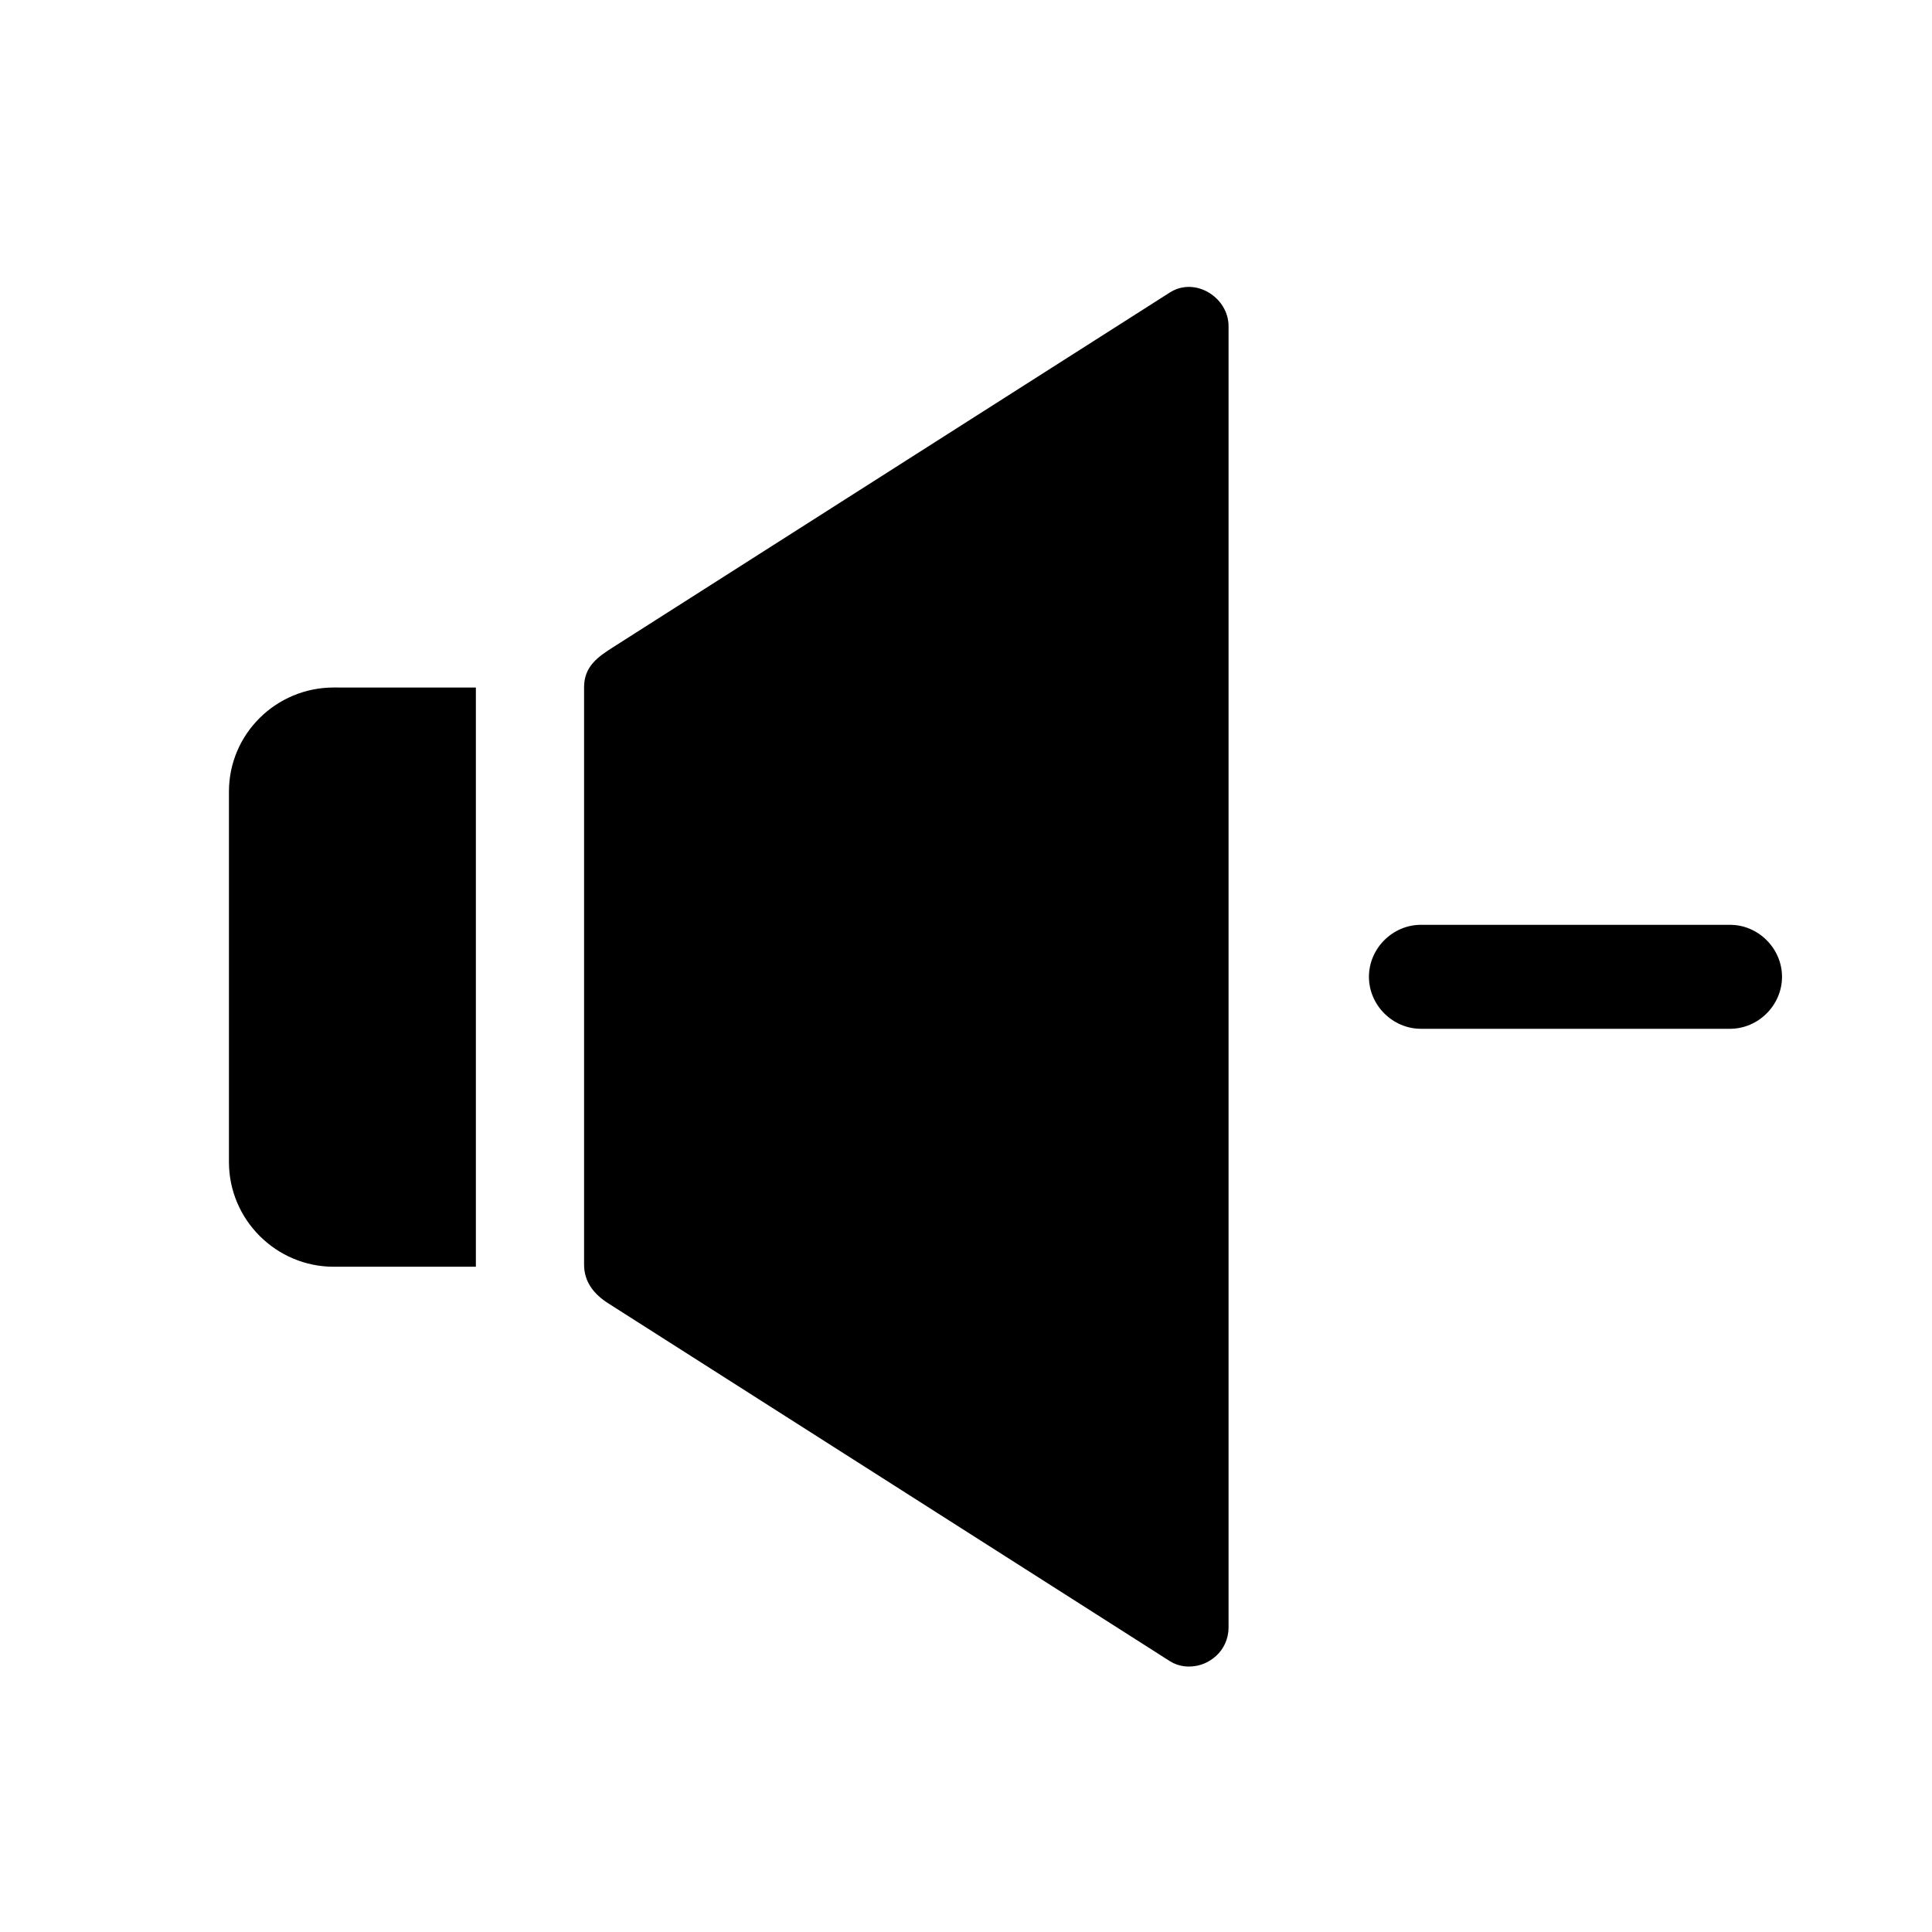
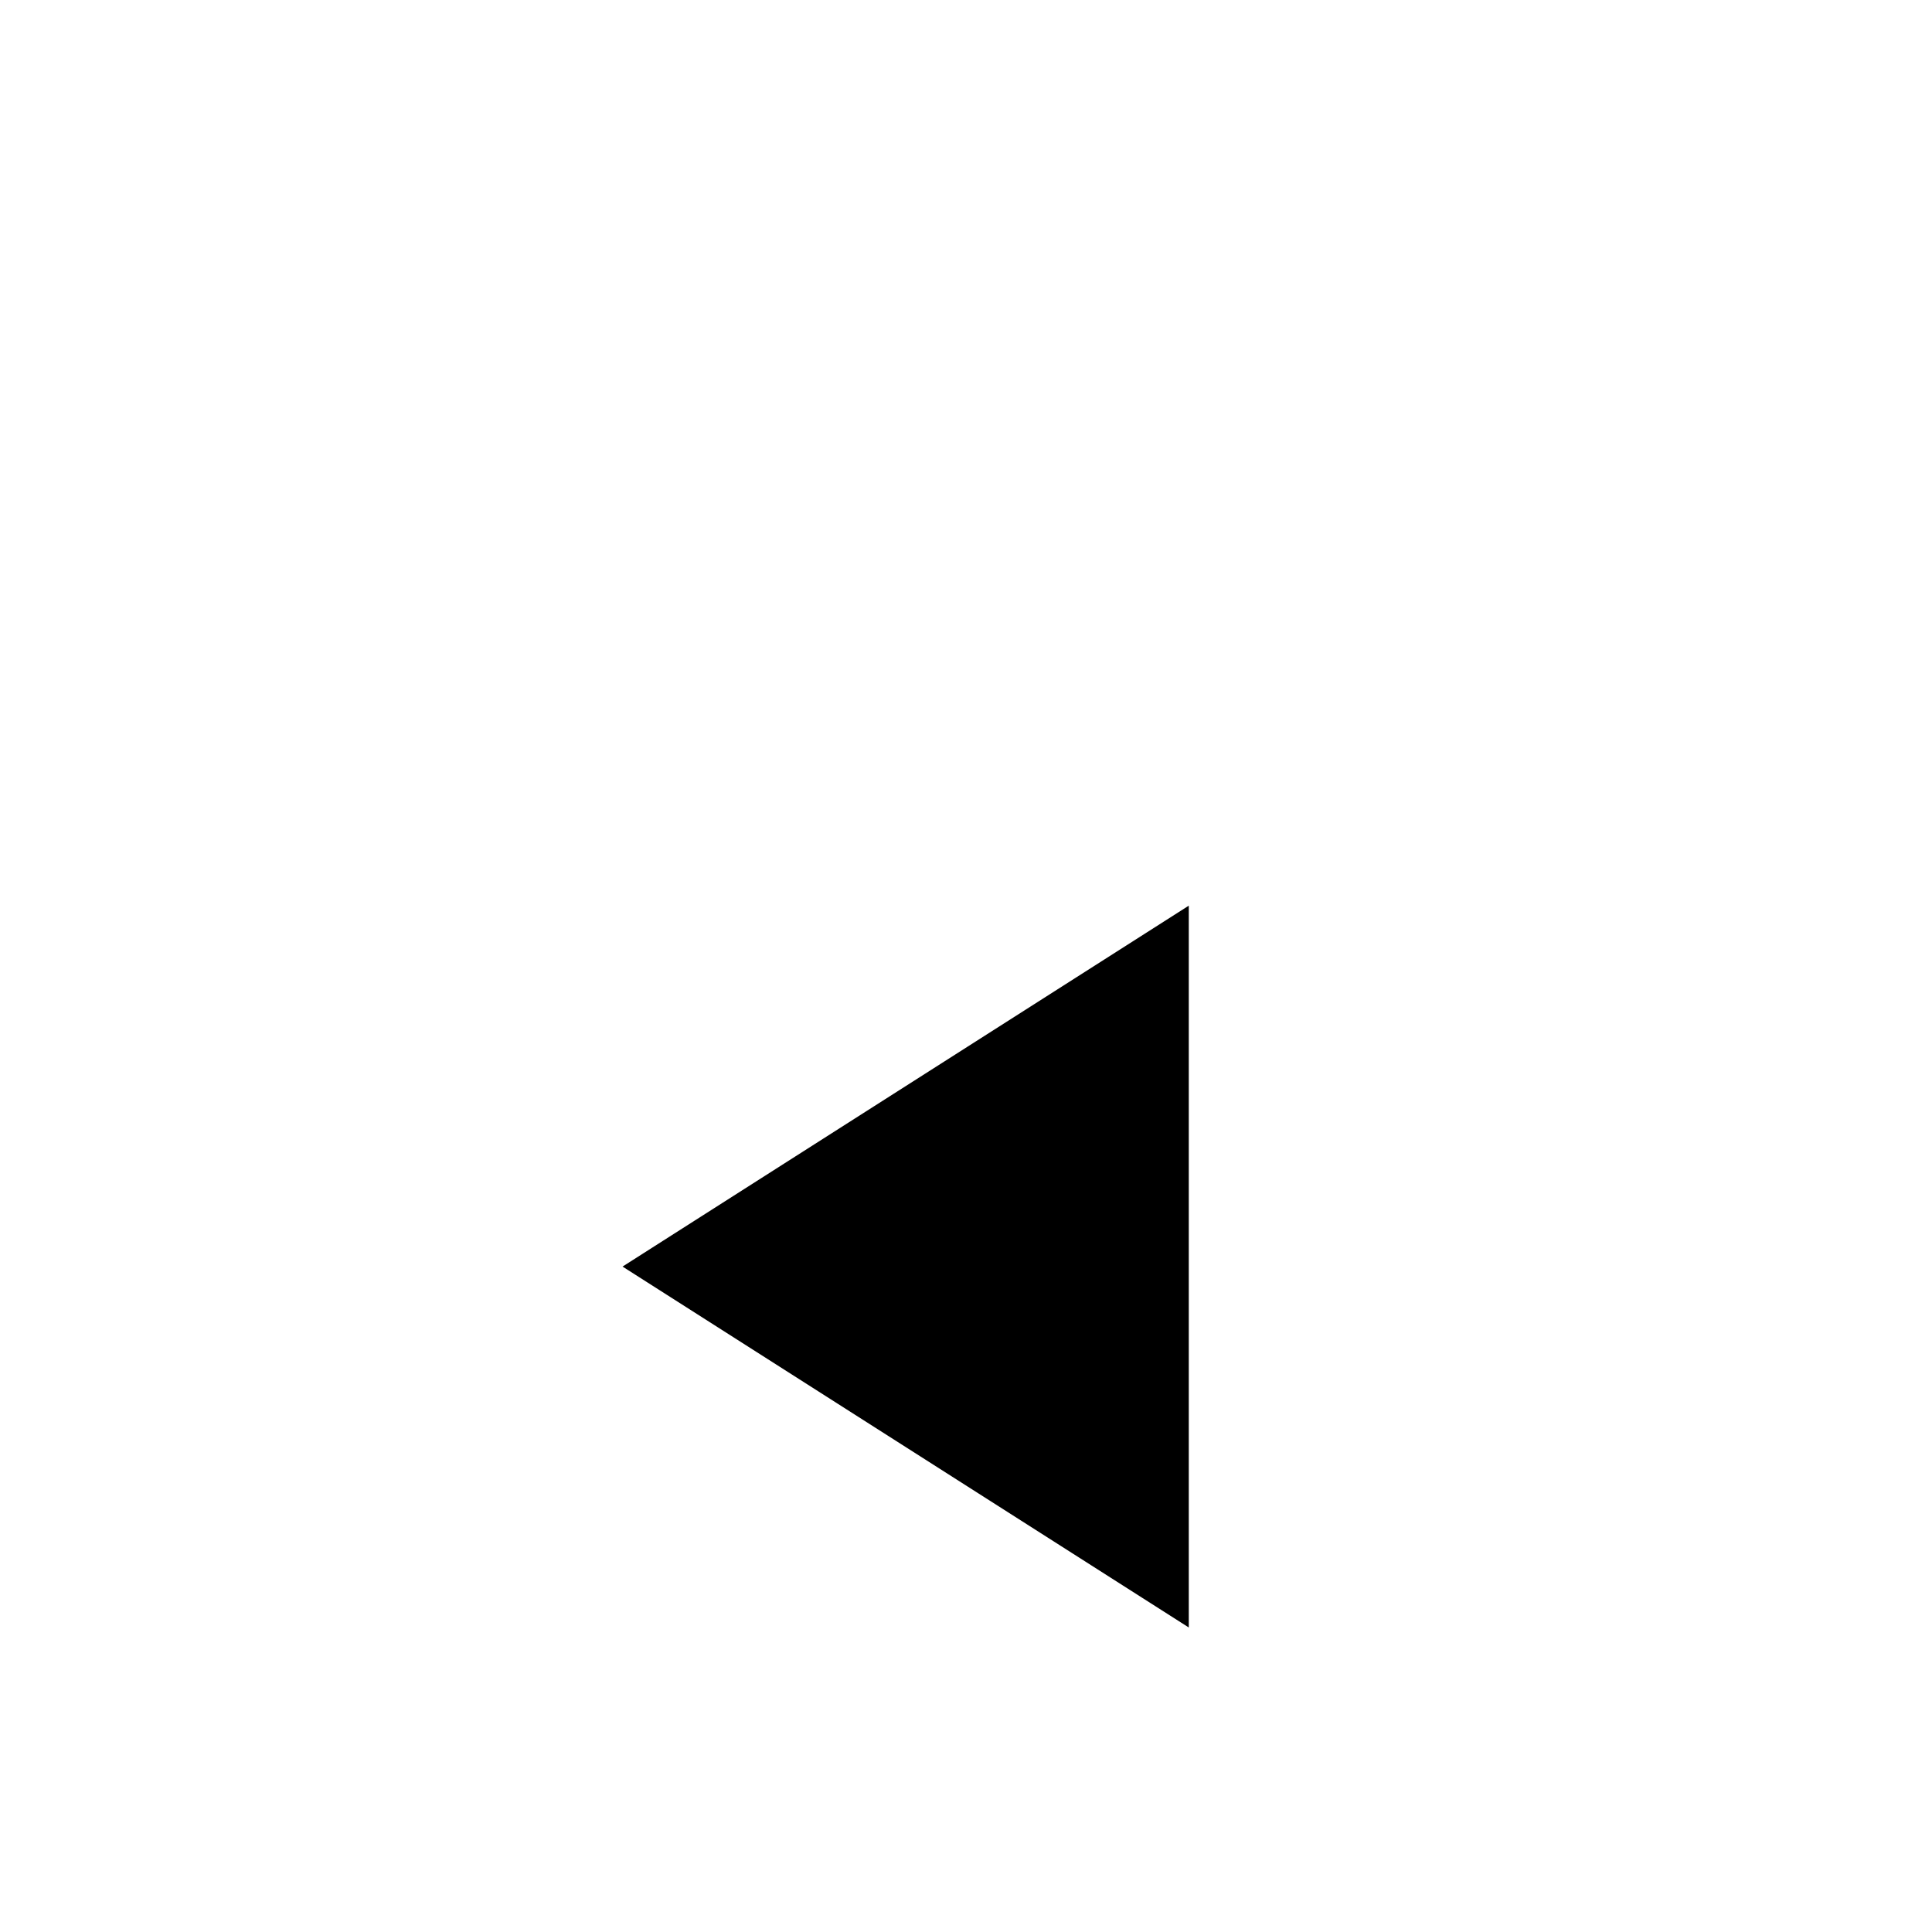
<svg xmlns="http://www.w3.org/2000/svg" fill="#000000" width="800px" height="800px" version="1.1" viewBox="144 144 512 512">
  <g>
-     <path d="m520.56 416.64h73.395 8.52c7.512 0 13.777-6.266 13.777-13.777 0-7.508-6.266-13.777-13.777-13.777h-73.395-8.52c-7.512 0-13.777 6.266-13.777 13.777 0 7.512 6.266 13.777 13.777 13.777z" />
-     <path d="m459.04 575.3-150.06-95.645v-153.58l150.06-95.645z" />
-     <path d="m464.46 566.38c-15.367-9.789-30.73-19.578-46.098-29.367-26.094-16.625-52.188-33.246-78.277-49.871-8.582-5.469-17.168-10.938-25.75-16.406 1.707 2.973 3.41 5.949 5.117 8.922v-59.965-84.621-8.996c-1.707 2.973-3.41 5.949-5.117 8.922 15.367-9.789 30.73-19.578 46.098-29.367 26.094-16.625 52.188-33.246 78.277-49.871 8.582-5.469 17.168-10.938 25.754-16.406-5.184-2.973-10.363-5.949-15.547-8.922v32.656 79.008 96.922 86.398 47.441 2.445c0 5.633 4.699 10.332 10.332 10.332 5.633 0 10.332-4.699 10.332-10.332v-32.656-79.008-96.922-86.398-47.441-2.445c0-7.602-8.859-13.184-15.547-8.922-15.363 9.789-30.73 19.578-46.098 29.367-26.094 16.625-52.188 33.246-78.277 49.871-7.691 4.898-15.383 9.801-23.078 14.703-3.961 2.523-7.793 5.062-7.793 10.645v5.422 80.418 67.195c0 4.727 2.758 7.945 6.441 10.289 2.496 1.59 4.996 3.184 7.492 4.773 9.914 6.316 19.824 12.629 29.738 18.945 26.371 16.801 52.742 33.602 79.113 50.402 10.82 6.894 21.641 13.789 32.461 20.684 4.754 3.027 11.375 1.012 14.137-3.707 2.926-5 1.031-11.117-3.711-14.137z" />
-     <path d="m270.11 326.2v153.5h-37.676c-15.25 0-27.762-12.449-27.762-27.754v-98.156c0-15.305 12.512-27.594 27.762-27.594z" />
+     <path d="m459.04 575.3-150.06-95.645l150.06-95.645z" />
  </g>
</svg>